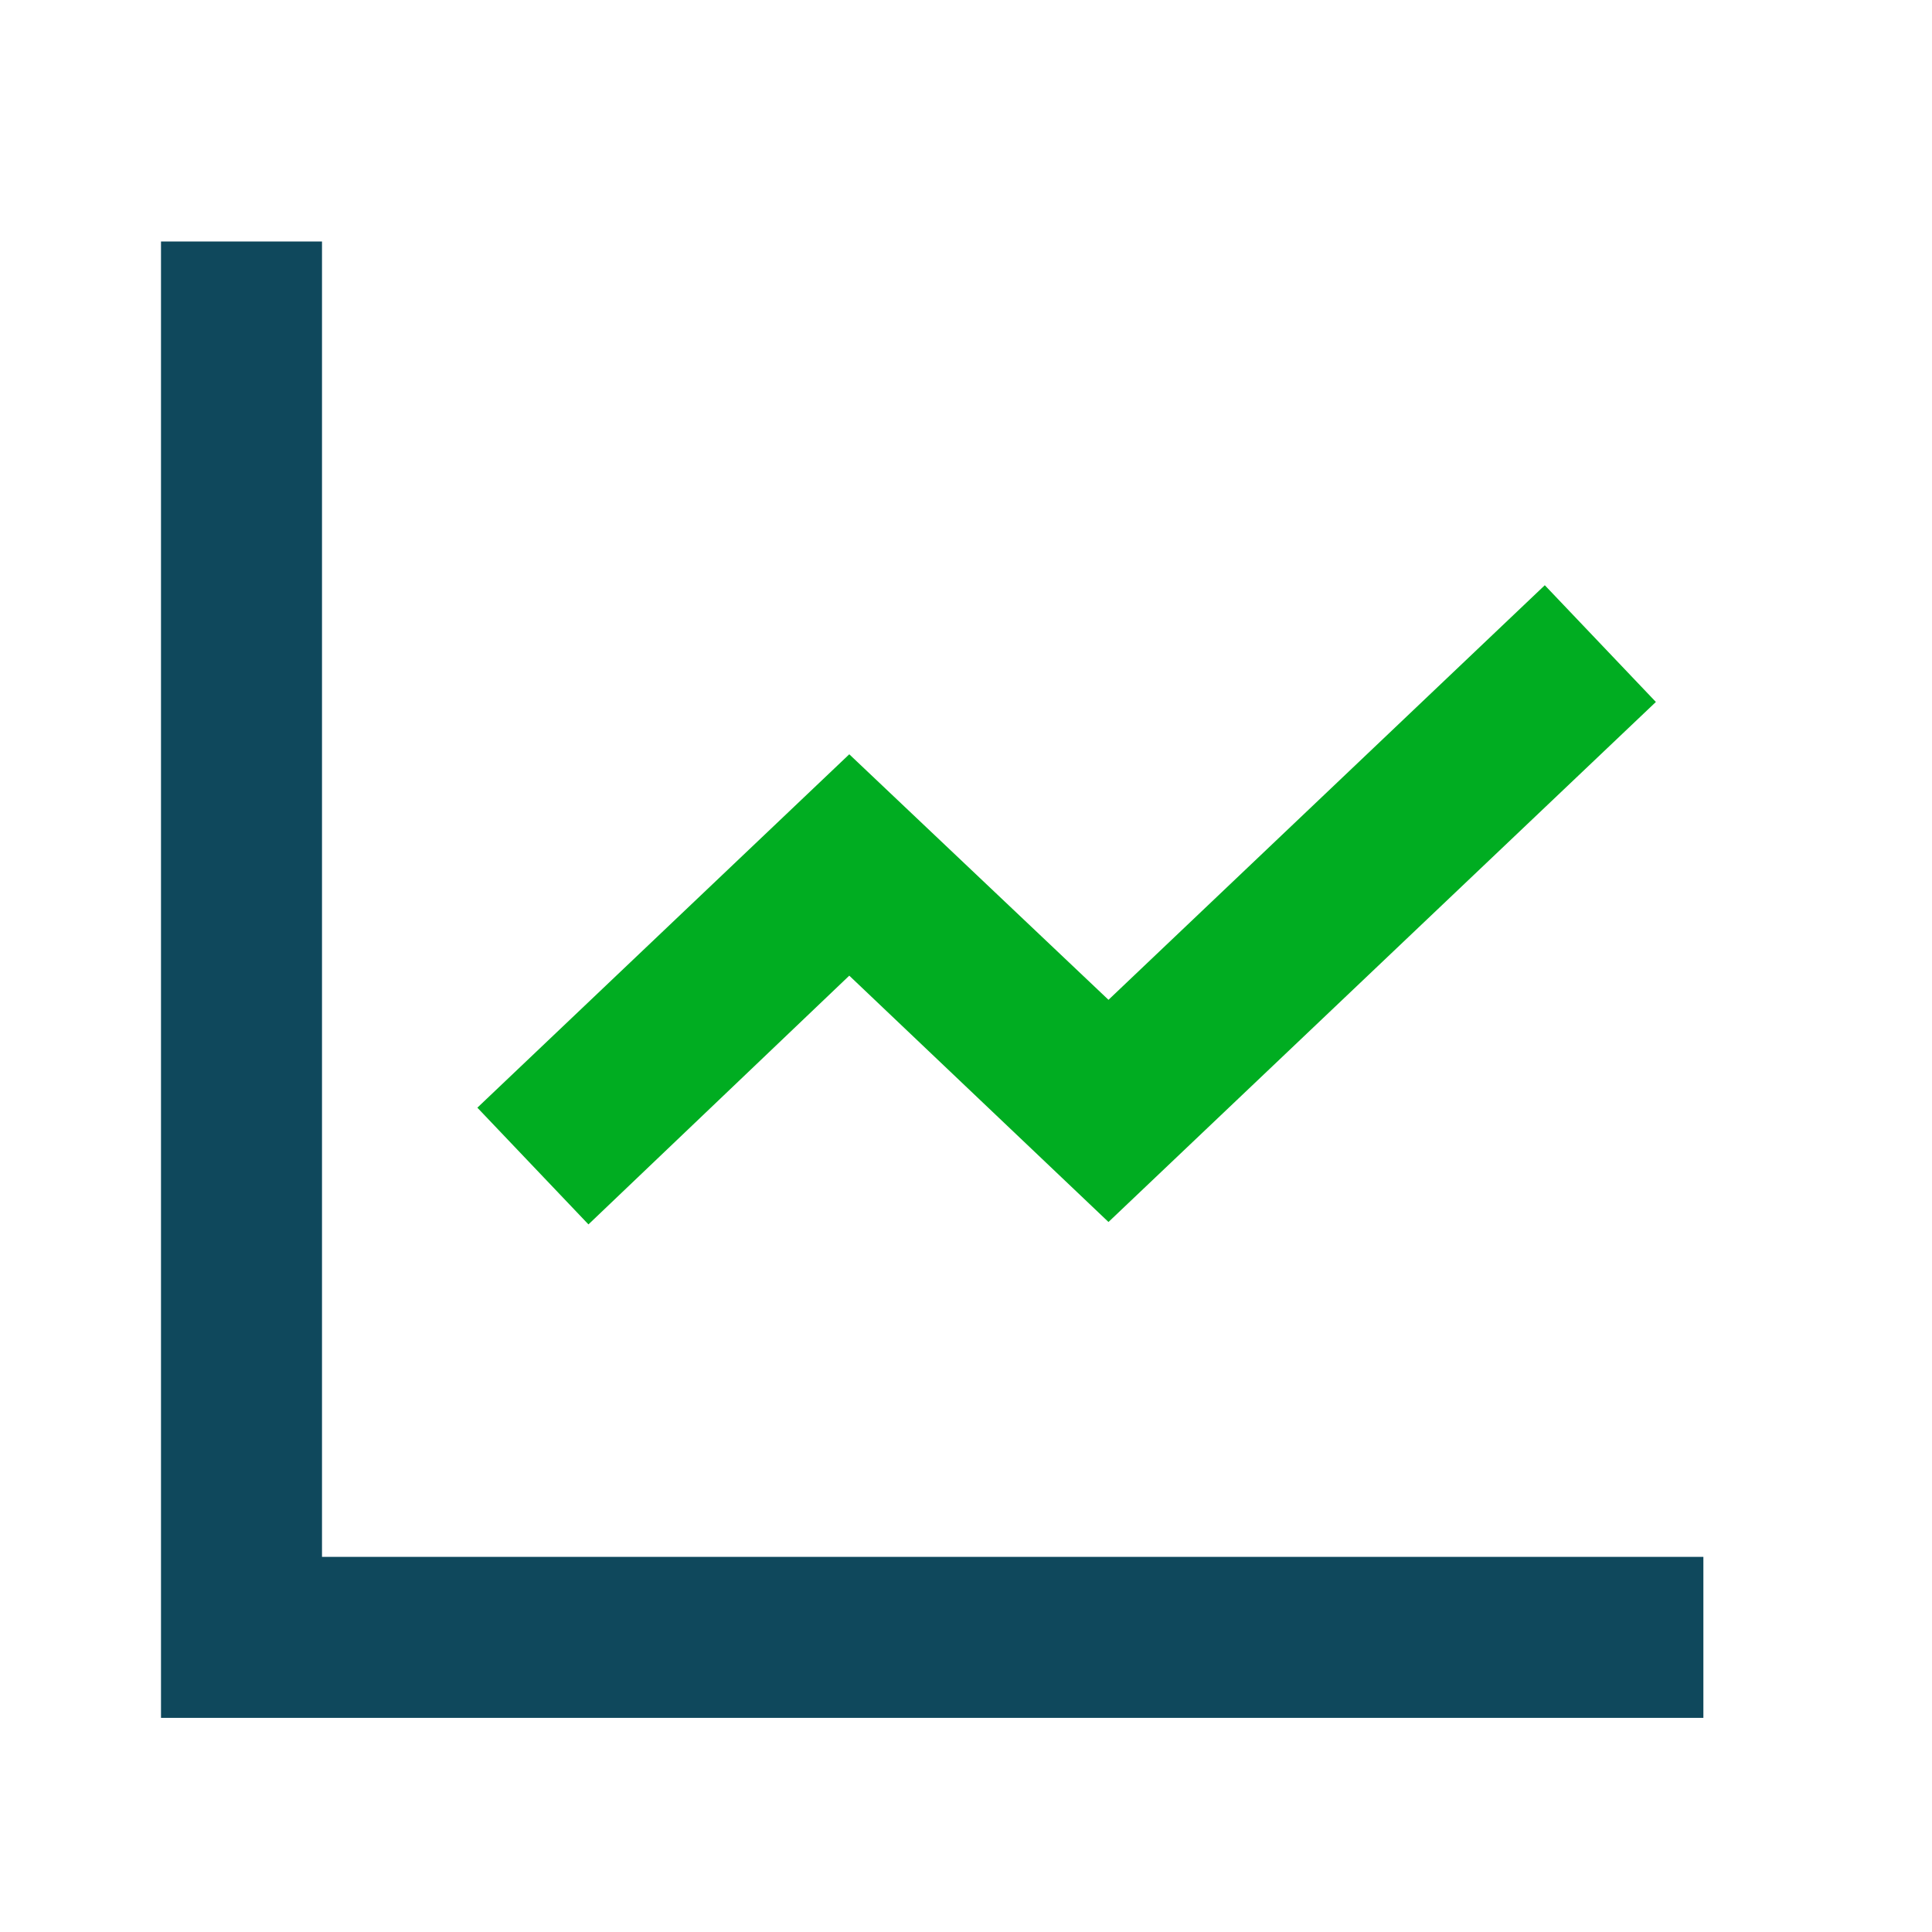
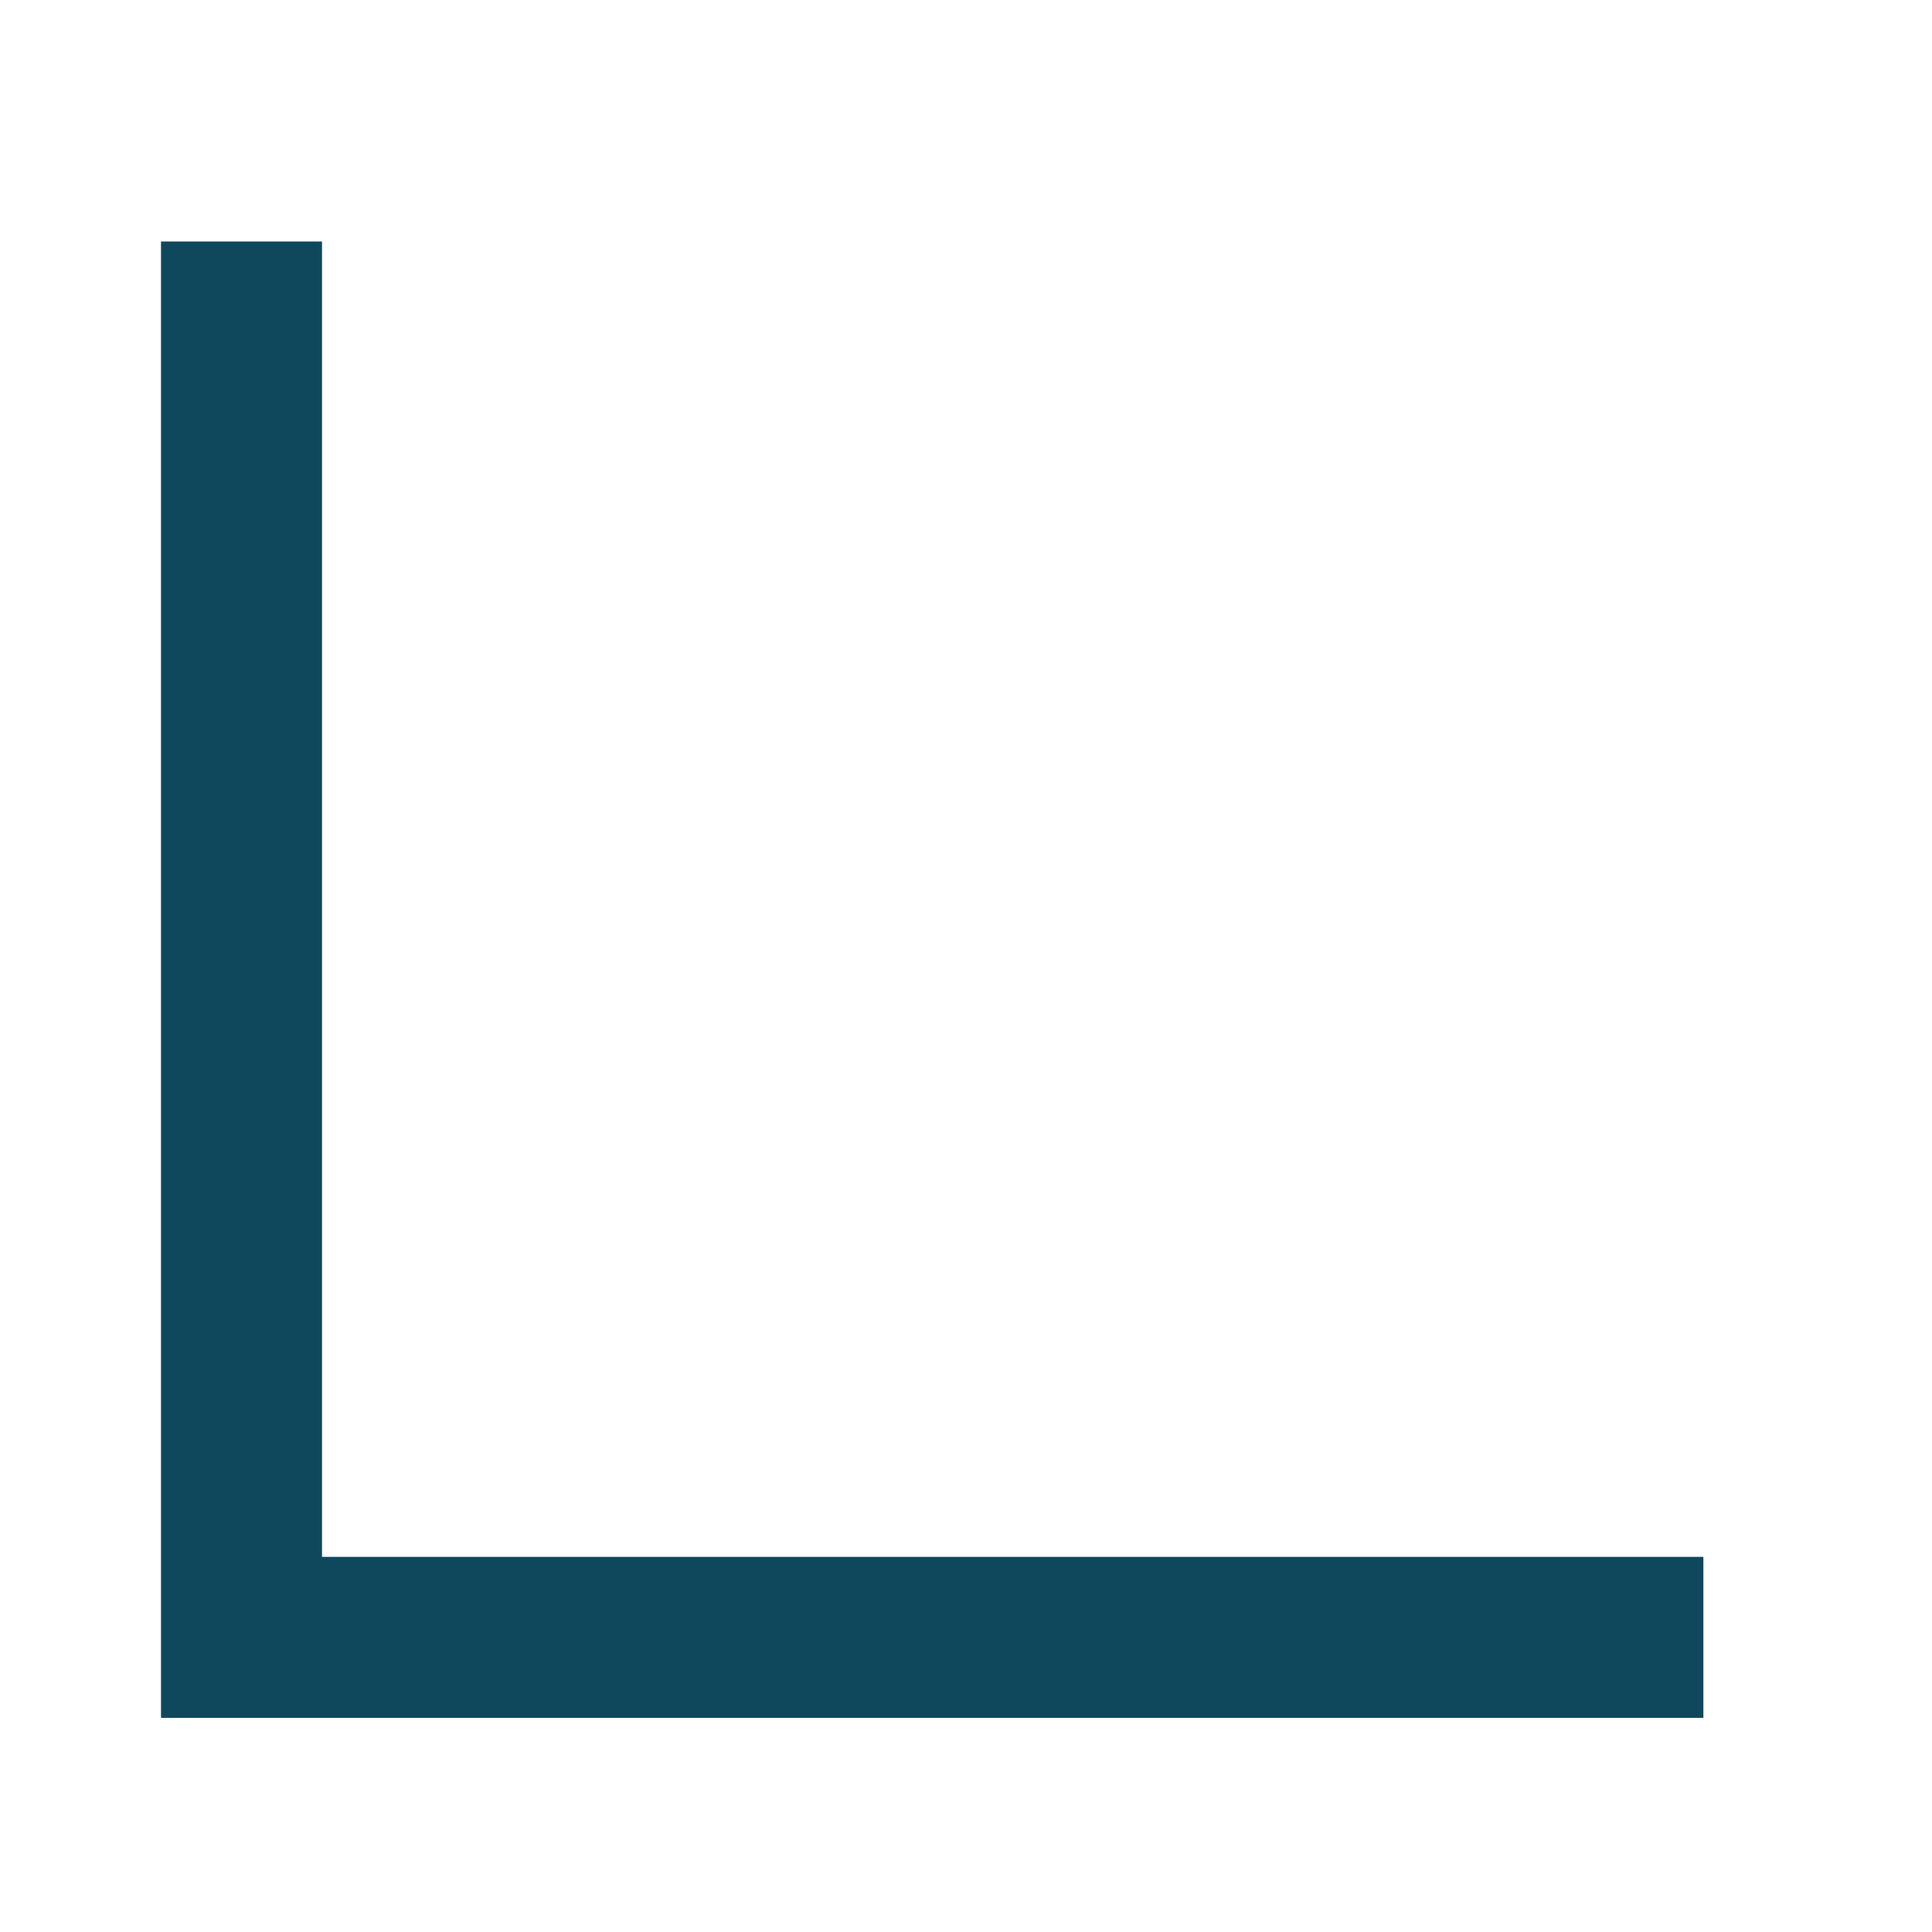
<svg xmlns="http://www.w3.org/2000/svg" width="24" height="24" viewBox="0 0 24 24" fill="none">
-   <path d="M7.31 15.21L5.93 13.76L10.55 9.37L13.77 12.42L19.19 7.27L20.57 8.72L13.77 15.18L10.55 12.12L7.31 15.21Z" fill="#00AD21" />
  <path d="M21.16 21.34H2V3H4V19.34H21.16V21.34Z" fill="#0F485C" />
</svg>